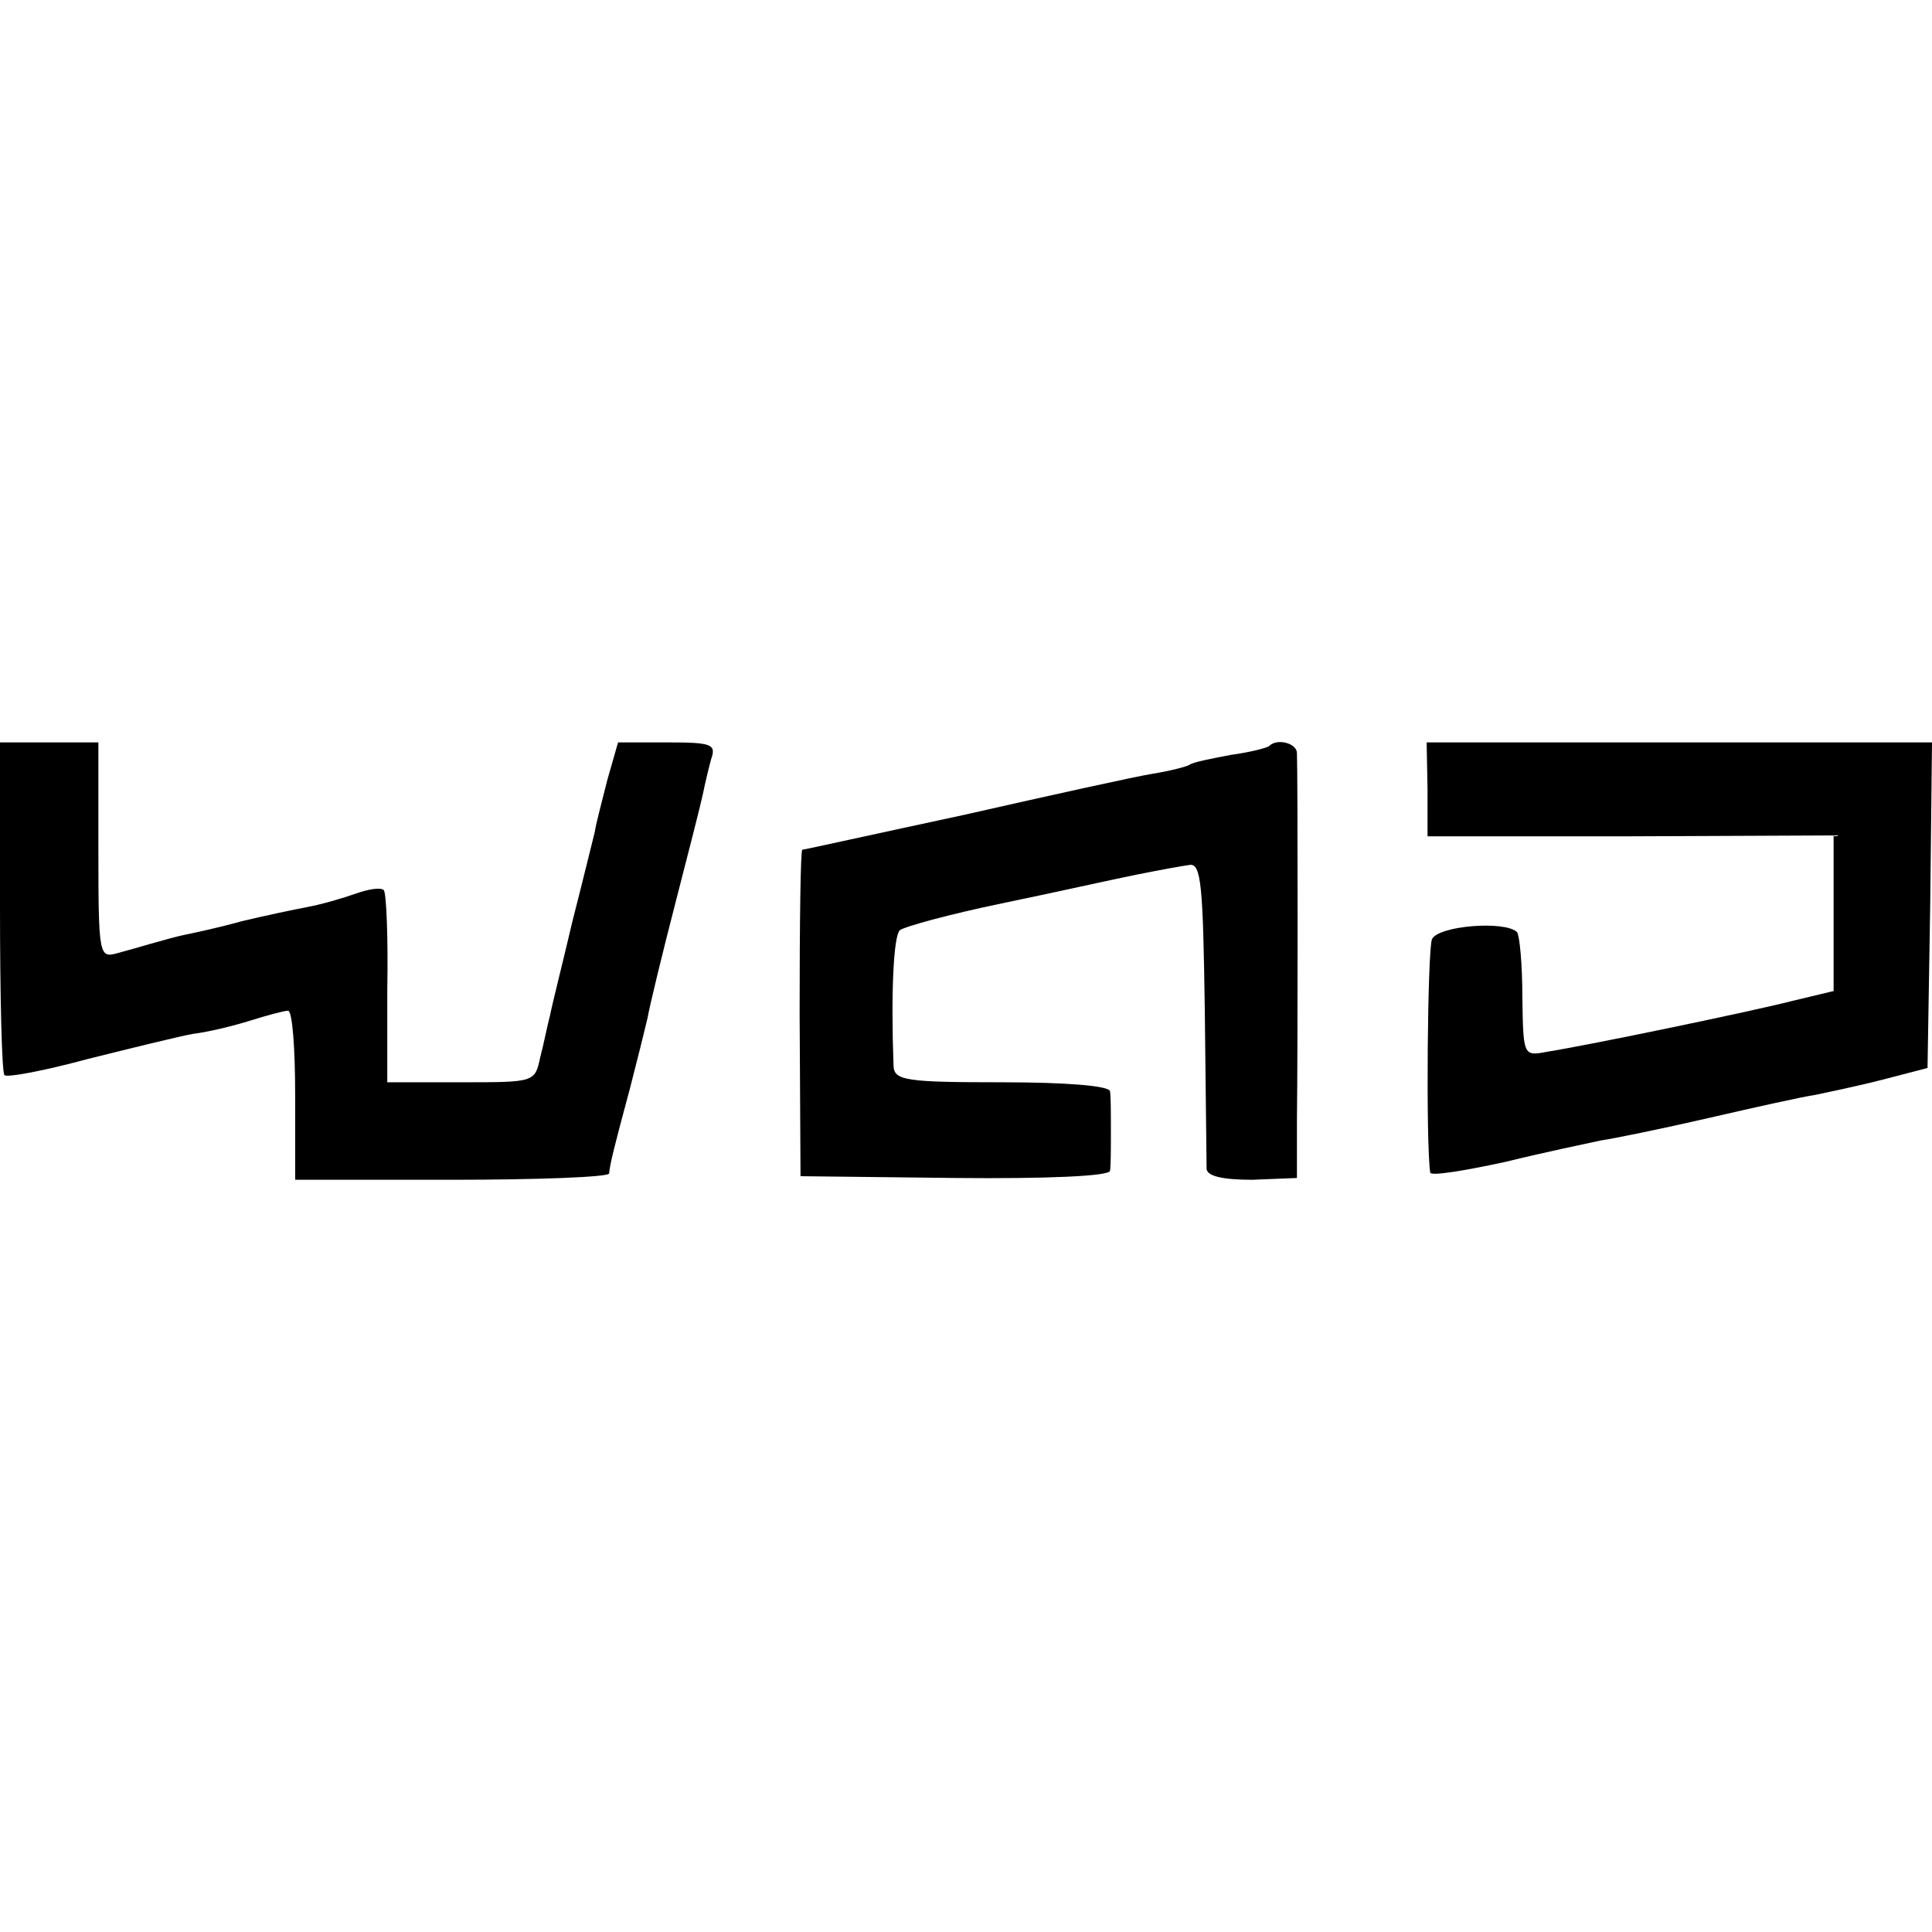
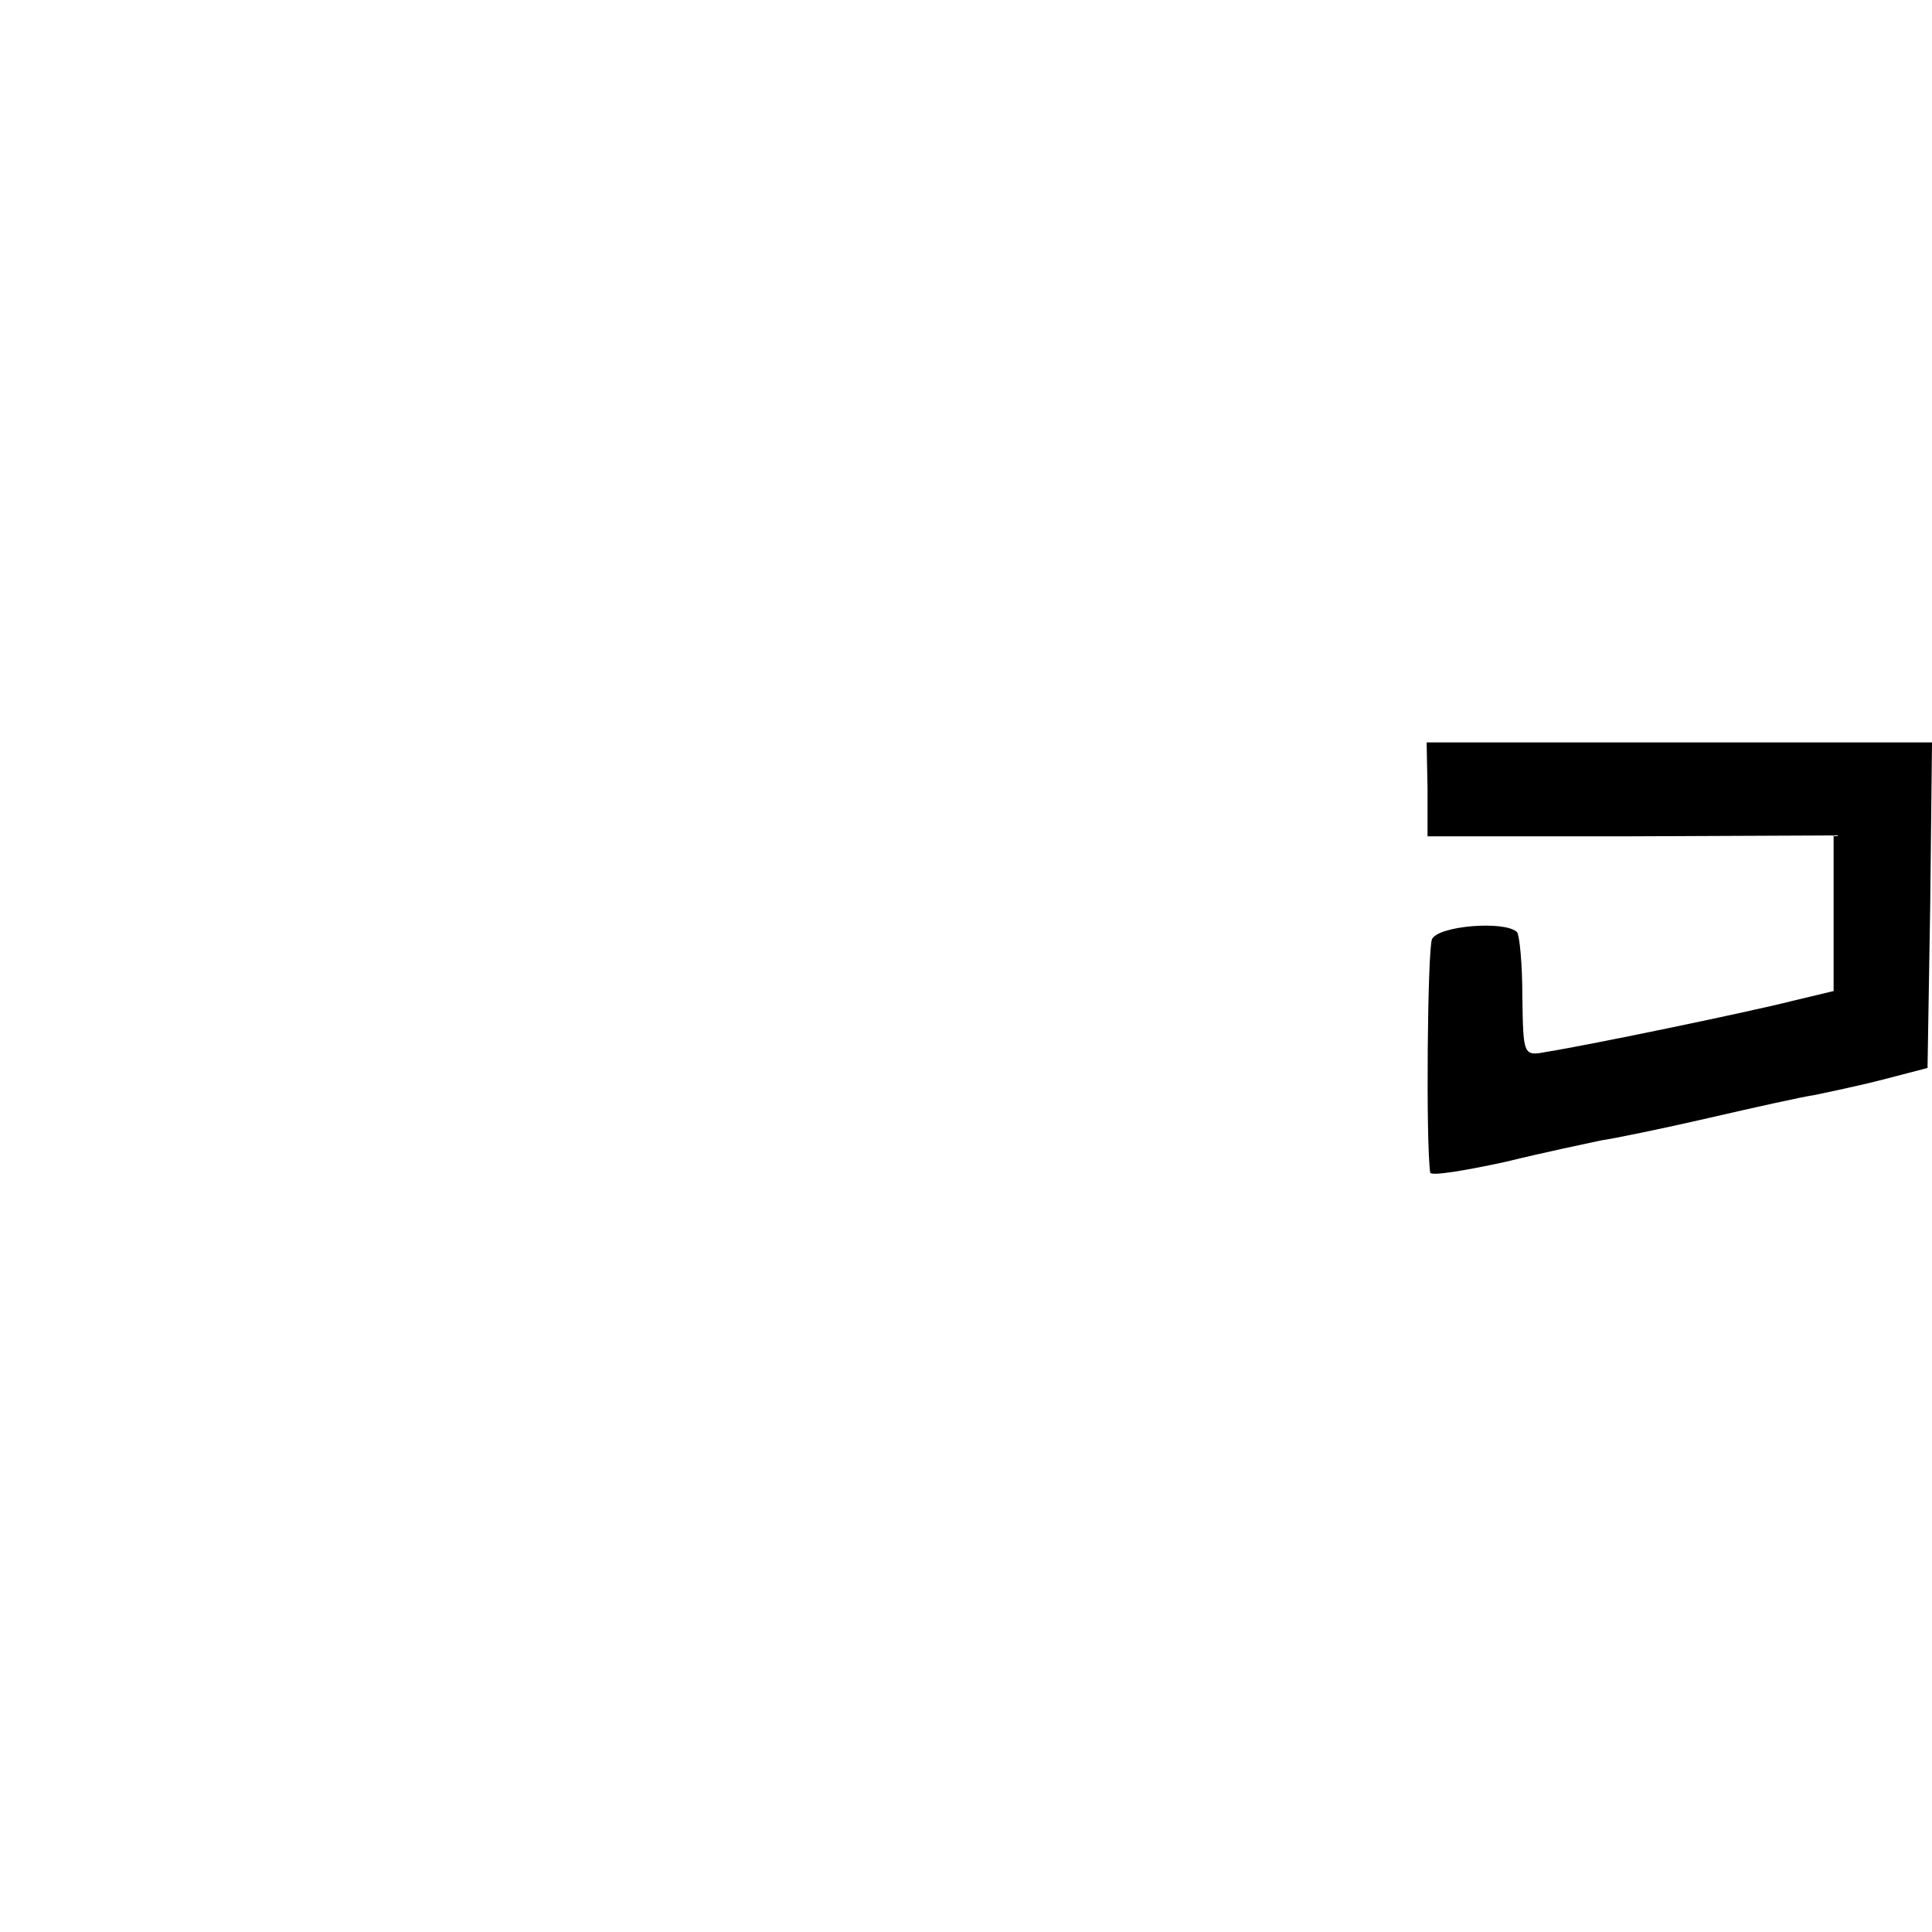
<svg xmlns="http://www.w3.org/2000/svg" version="1.0" width="216pt" height="216pt" viewBox="0 0 216 216" preserveAspectRatio="xMidYMid meet">
  <g transform="translate(0,216) scale(0.1,-0.1)" fill="#000000" stroke="none">
-     <path d="M0 1147 c0 -101 2 -186 5 -189 3 -3 45 5 93 18 48 12 101 25 117 28 17 2 46 9 65 15 19 6 38 11 42 11 5 0 8 -43 8 -95 l0 -94 175 0 c96 0 175 3 176 7 1 11 6 31 23 94 8 31 17 67 20 80 2 12 16 70 31 128 15 58 29 113 31 123 2 10 6 27 9 38 6 17 1 19 -49 19 l-55 0 -12 -42 c-6 -24 -13 -50 -14 -58 -2 -8 -13 -53 -25 -100 -11 -47 -23 -94 -25 -105 -3 -11 -7 -32 -11 -47 -6 -28 -6 -28 -88 -28 l-83 0 0 105 c1 57 -1 107 -4 110 -4 3 -17 1 -31 -4 -14 -5 -38 -12 -54 -15 -16 -3 -49 -10 -74 -16 -25 -7 -53 -13 -63 -15 -10 -2 -27 -7 -38 -10 -10 -3 -28 -8 -39 -11 -19 -5 -20 -1 -20 115 l0 121 -55 0 -55 0 0 -183z" />
-     <path d="M1419 1326 c-2 -2 -21 -7 -43 -10 -21 -4 -42 -8 -46 -11 -3 -2 -22 -7 -41 -10 -19 -3 -114 -24 -211 -46 -98 -21 -179 -39 -181 -39 -2 0 -3 -82 -3 -182 l1 -183 173 -2 c102 -1 172 2 173 8 1 5 1 25 1 44 0 19 0 40 -1 45 -1 6 -48 10 -121 10 -107 0 -120 2 -121 18 -3 83 0 145 7 152 5 4 56 18 114 30 58 12 125 27 150 32 25 5 52 10 60 11 13 2 15 -23 17 -163 1 -91 2 -171 2 -177 1 -8 18 -12 51 -12 l50 2 0 66 c1 71 1 388 0 409 0 11 -22 17 -31 8z" />
-     <path d="M1596 1278 l0 -53 227 0 227 1 0 -87 0 -87 -46 -11 c-47 -12 -225 -49 -275 -57 -26 -5 -26 -4 -27 62 0 36 -3 68 -6 72 -14 13 -88 7 -95 -8 -5 -11 -7 -227 -2 -261 1 -4 38 2 84 12 45 11 93 21 107 24 14 2 68 13 120 25 52 12 106 24 120 26 14 3 48 10 75 17 l50 13 3 182 2 182 -282 0 -283 0 1 -52z" />
+     <path d="M1596 1278 l0 -53 227 0 227 1 0 -87 0 -87 -46 -11 c-47 -12 -225 -49 -275 -57 -26 -5 -26 -4 -27 62 0 36 -3 68 -6 72 -14 13 -88 7 -95 -8 -5 -11 -7 -227 -2 -261 1 -4 38 2 84 12 45 11 93 21 107 24 14 2 68 13 120 25 52 12 106 24 120 26 14 3 48 10 75 17 l50 13 3 182 2 182 -282 0 -283 0 1 -52" />
  </g>
</svg>